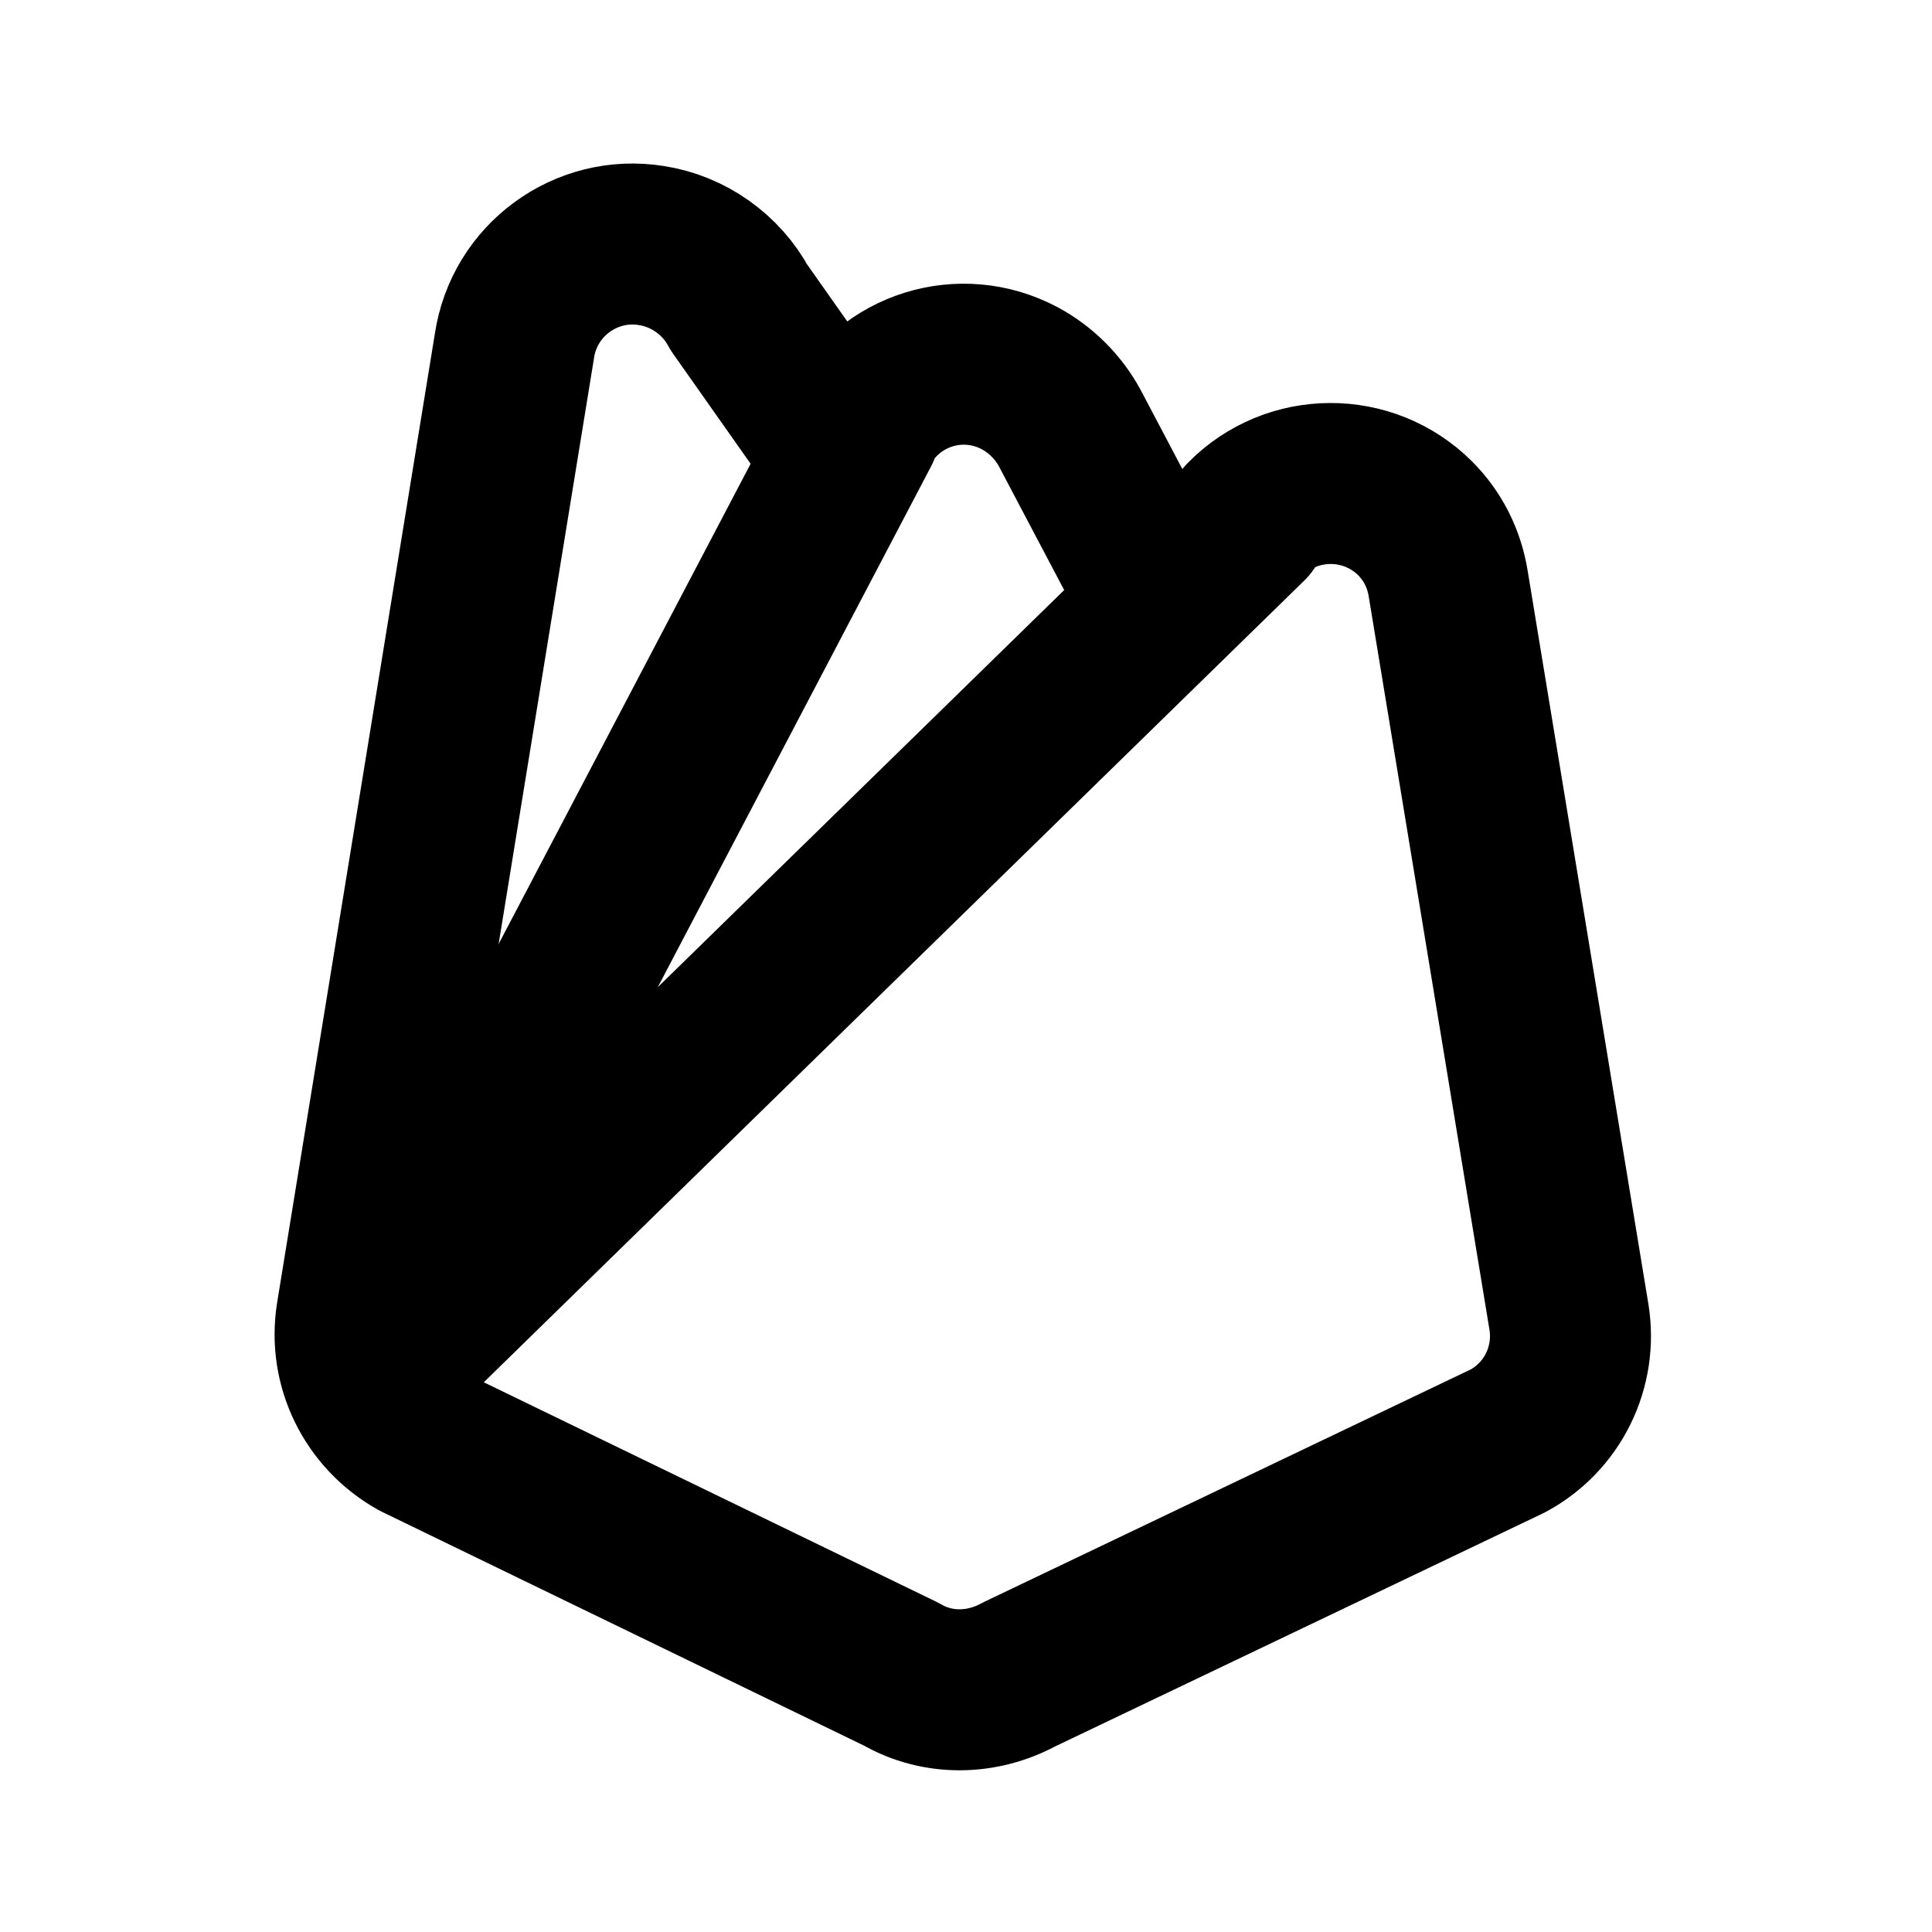
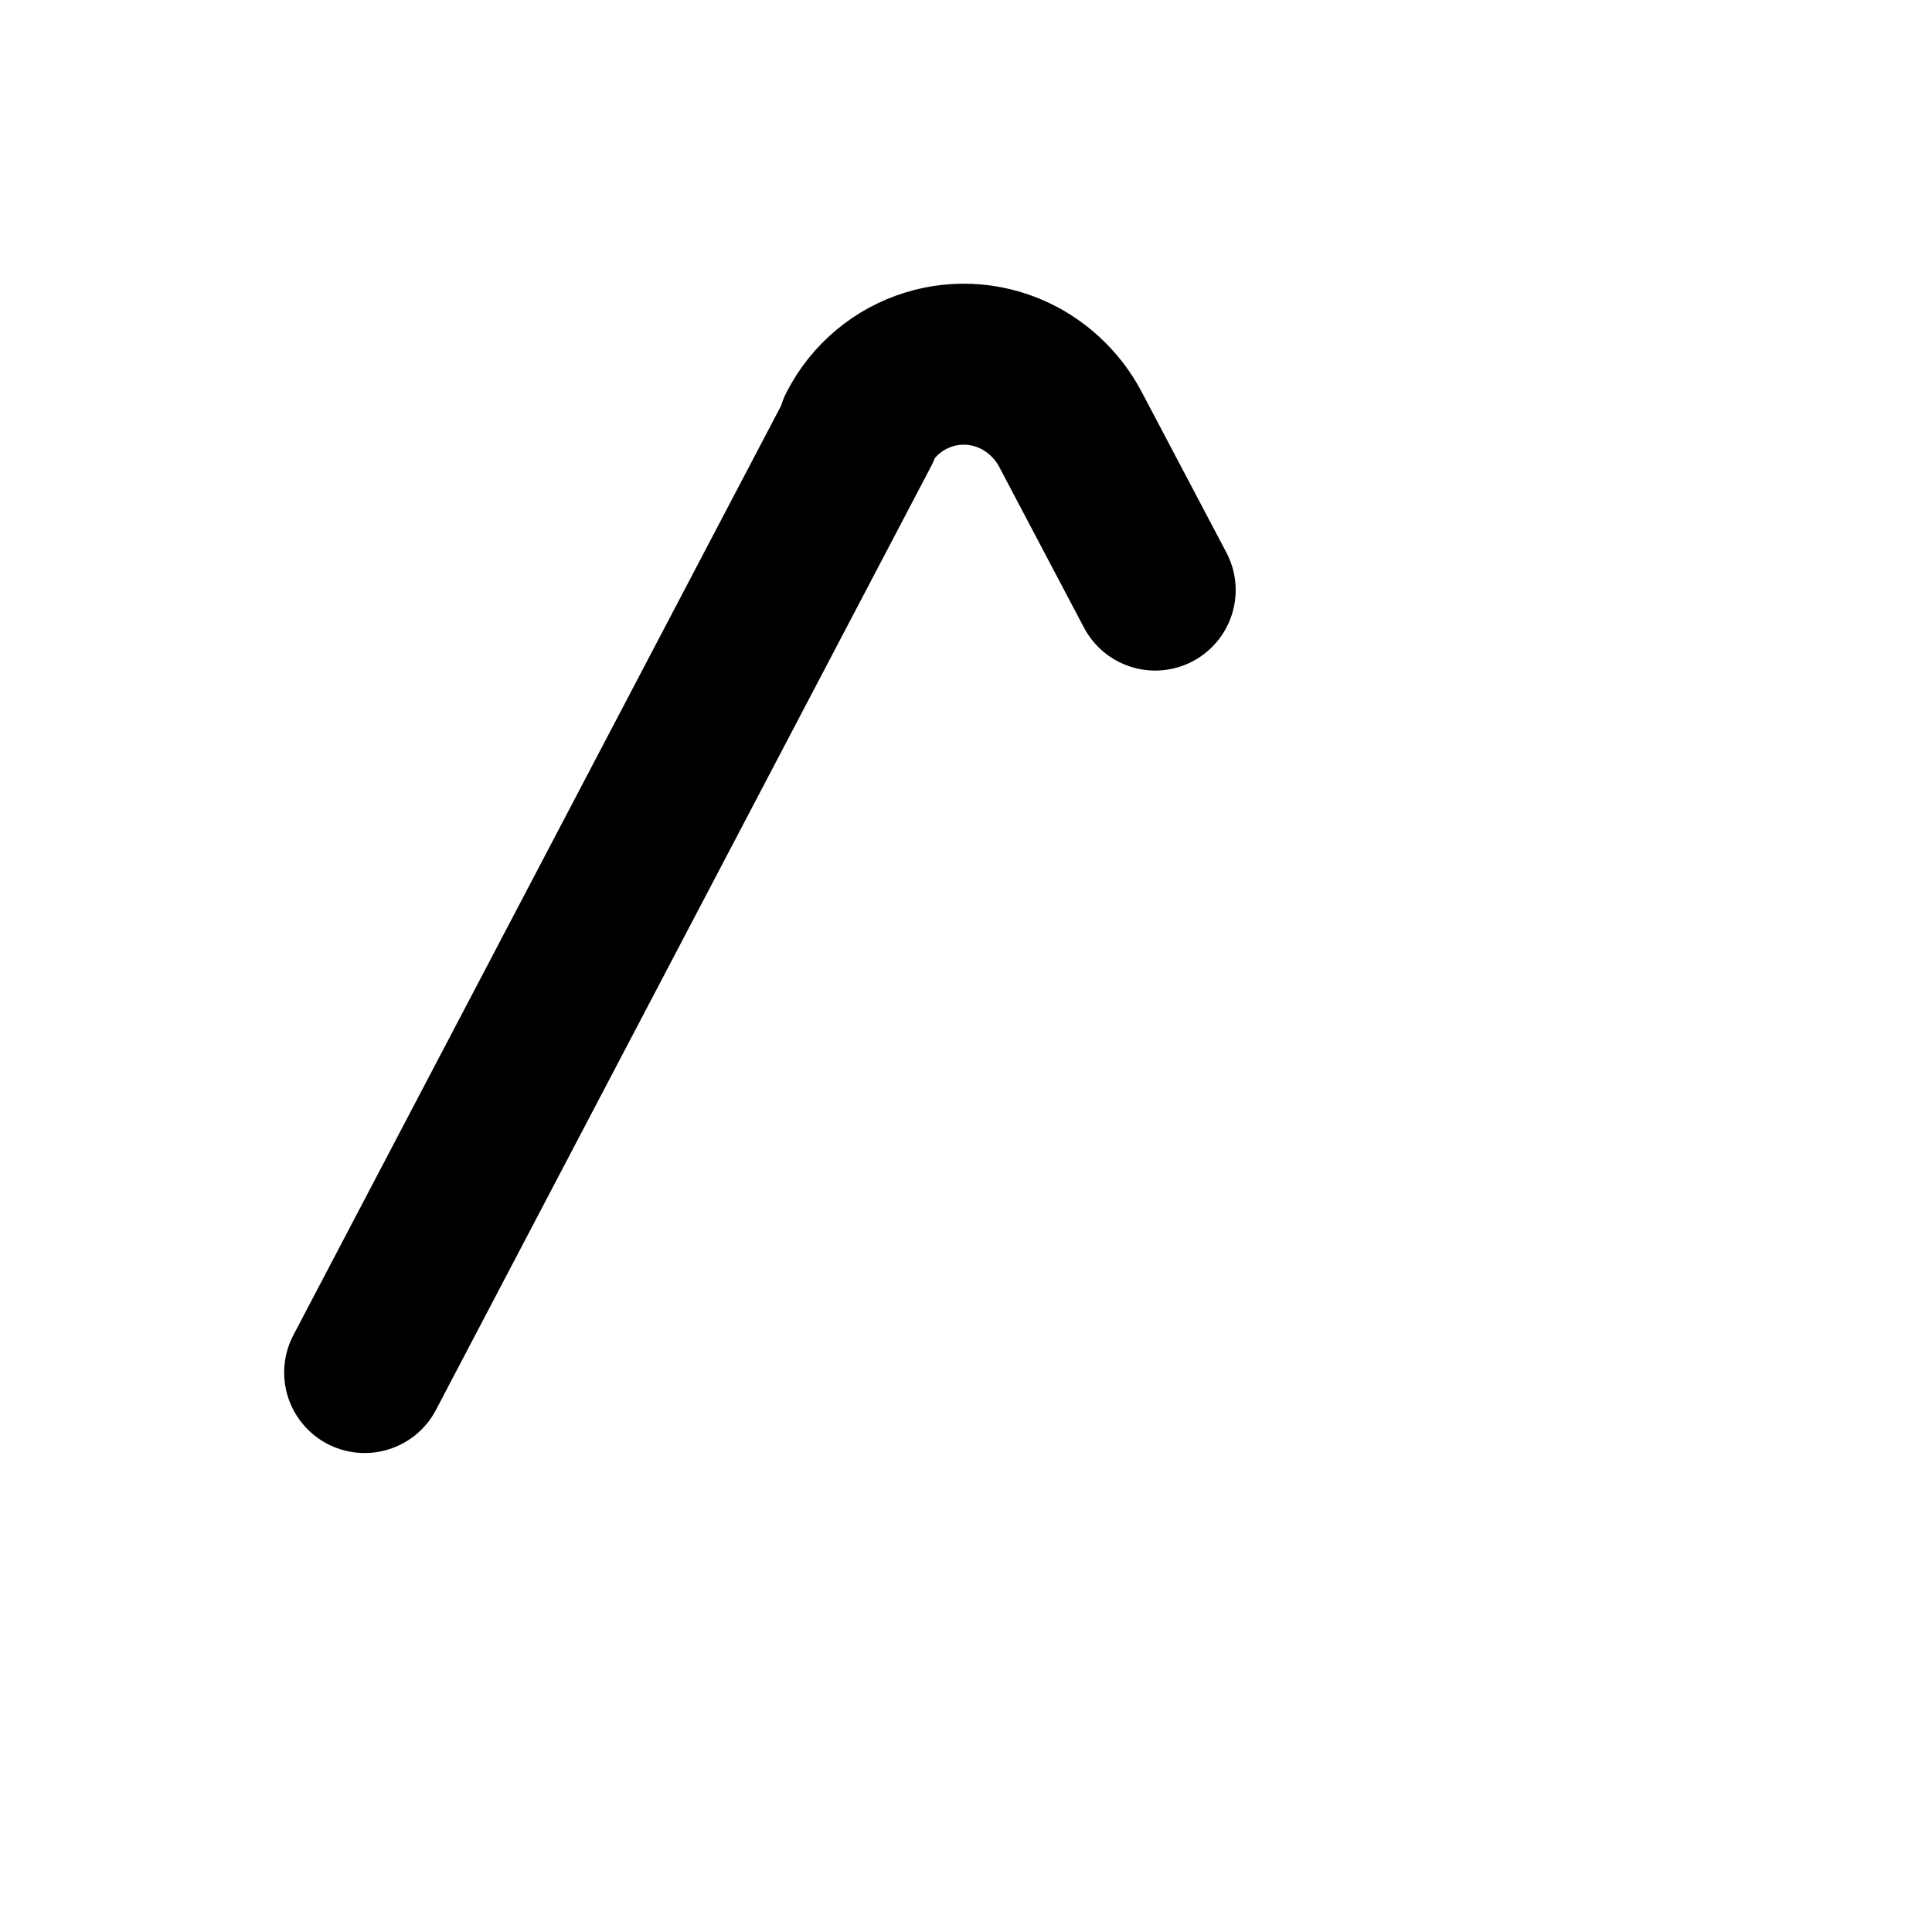
<svg xmlns="http://www.w3.org/2000/svg" width="800" height="800" viewBox="0 0 24 24">
  <g fill="none" stroke="currentColor" stroke-linecap="round" stroke-linejoin="round" stroke-width="2">
    <path d="m4.53 17.05l6.15-11.72h-.02c.38-.74 1.28-1.02 2.01-.63c.26.14.48.36.62.62l1.06 2.01" />
-     <path d="M15.47 6.45c.58-.59 1.53-.59 2.11-.01c.22.22.36.5.41.81l1.5 9.11c.1.62-.2 1.24-.76 1.54l-6.07 2.9c-.46.25-1.01.26-1.46 0l-6.02-2.92c-.55-.31-.85-.92-.75-1.54L6.39 4.3c.12-.82.89-1.38 1.7-1.25c.46.07.87.36 1.09.77l1.24 1.76m-5.85 11.6L15.5 6.5" />
  </g>
</svg>